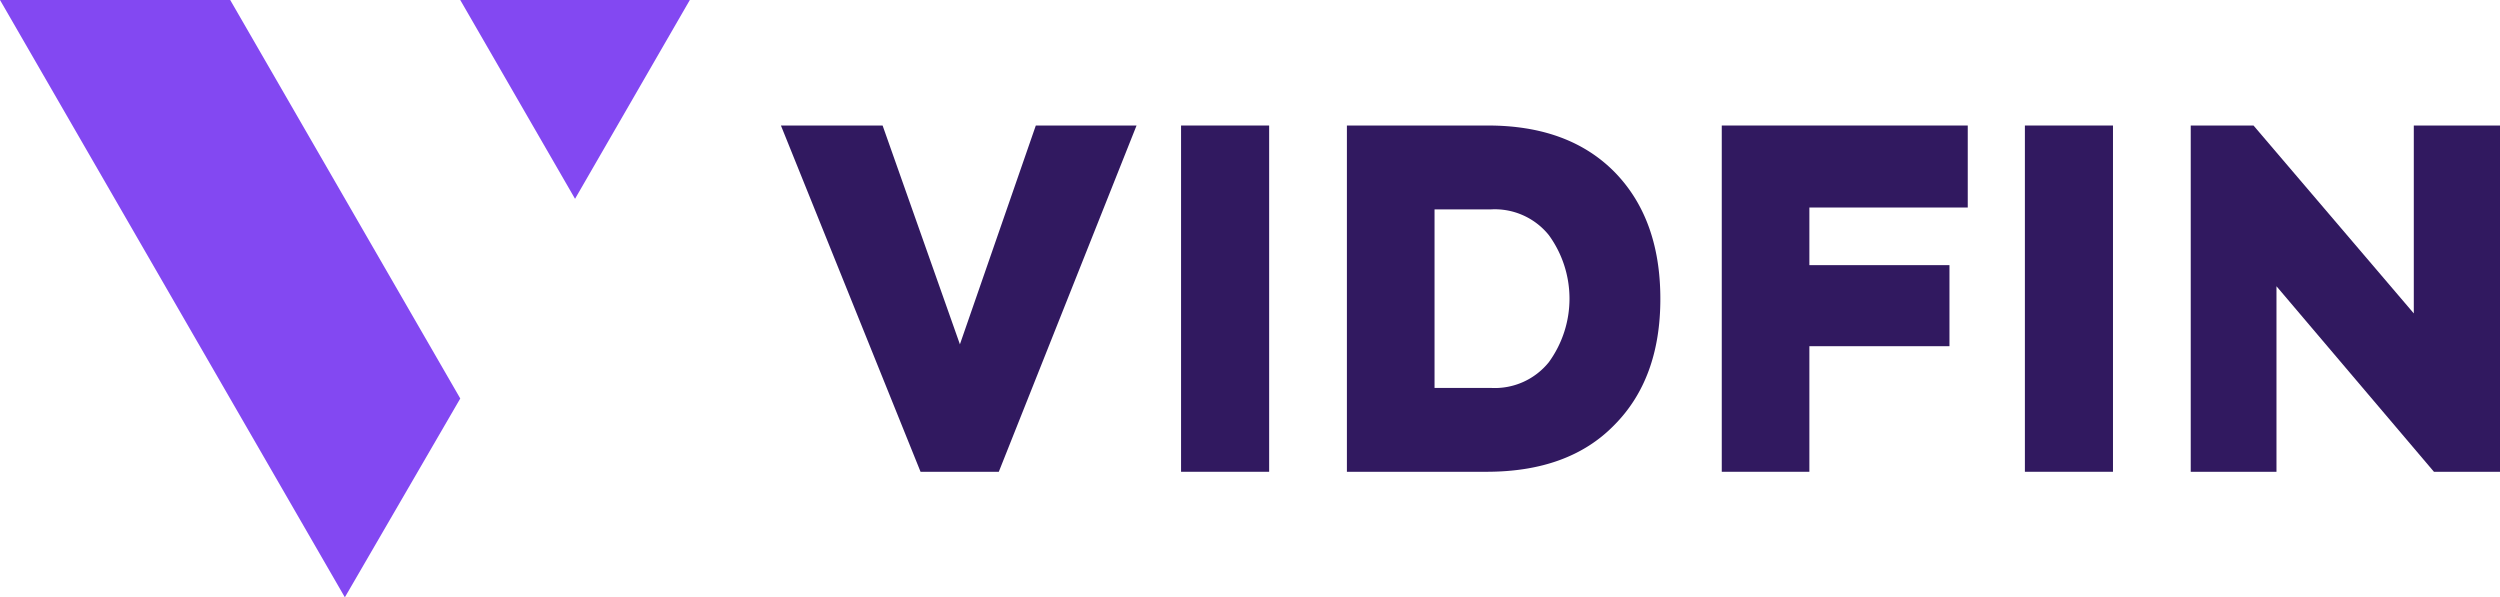
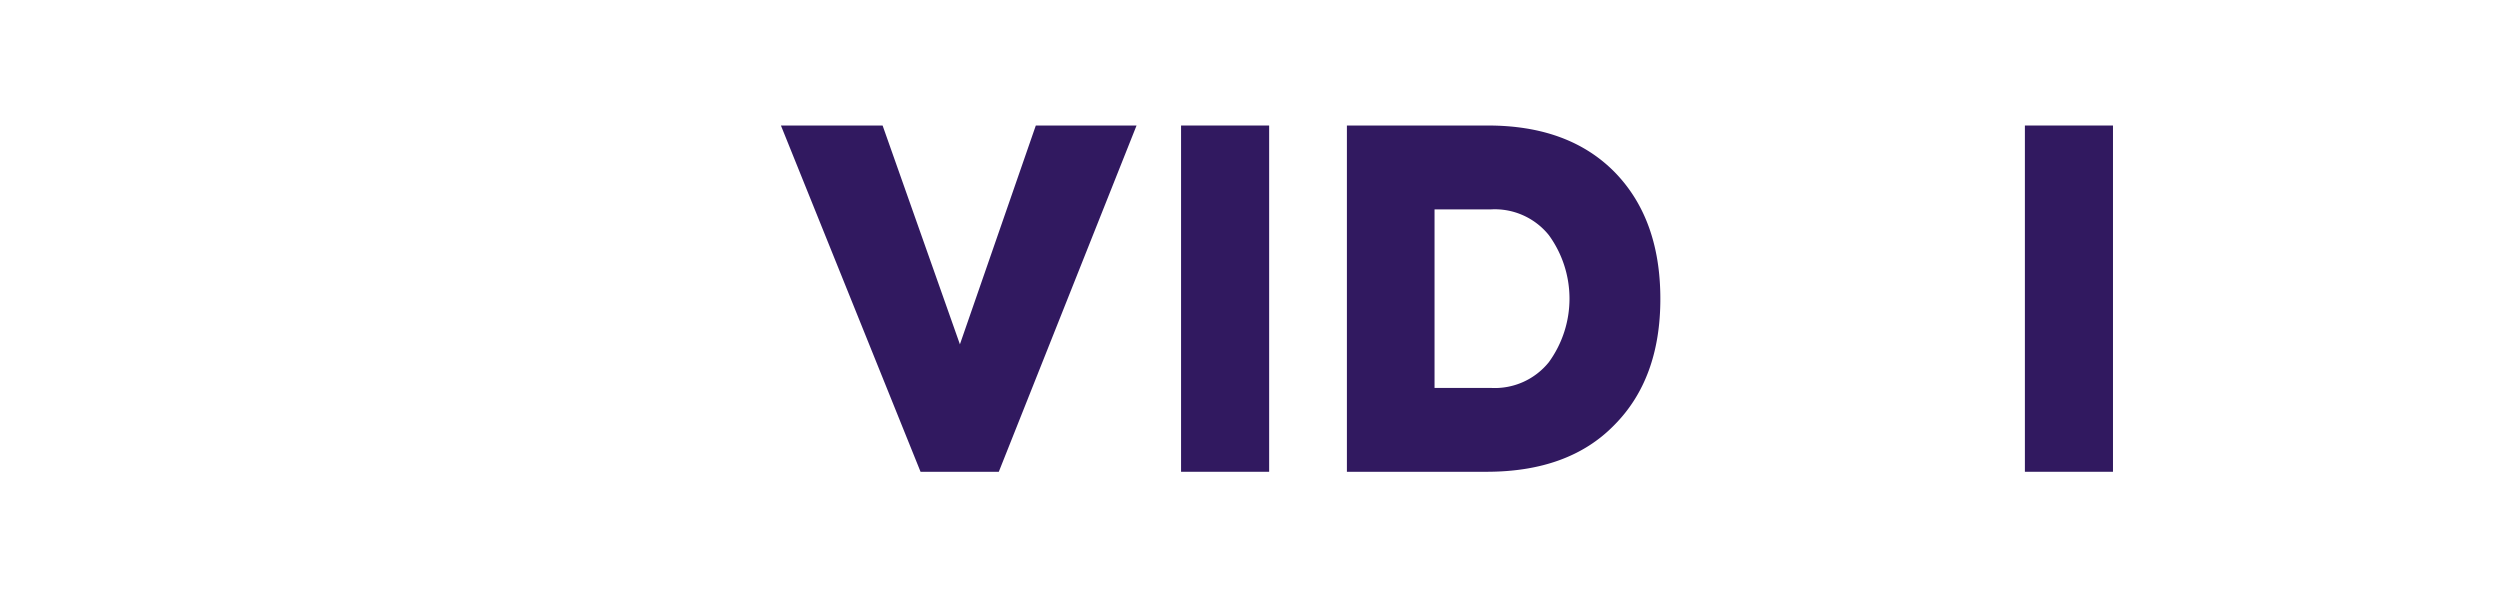
<svg xmlns="http://www.w3.org/2000/svg" width="220.681" height="52.725" viewBox="0 0 220.681 52.725">
  <g id="Group_863" data-name="Group 863" transform="translate(-169.151 -465.733)">
    <g id="Group_861" data-name="Group 861" transform="translate(169.151 465.733)">
      <g id="Group_860" data-name="Group 860" transform="translate(0 0)">
-         <path id="Path_1166" data-name="Path 1166" d="M293.74,483.282l10.132-17.549H283.608Z" transform="translate(-242.98 -465.732)" fill="#8348f2" />
-         <path id="Path_1167" data-name="Path 1167" d="M209.78,500.908l-20.309-35.176h-20.32l30.441,52.725Z" transform="translate(-169.151 -465.732)" fill="#8348f2" />
-       </g>
+         </g>
    </g>
    <g id="Group_862" data-name="Group 862" transform="translate(238.086 476.813)">
      <path id="Path_1168" data-name="Path 1168" d="M379.151,516.262l6.7-19.315h8.892l-12.16,30.565h-6.907l-12.325-30.565h8.975Z" transform="translate(-363.352 -496.947)" fill="#311960" />
      <path id="Path_1169" data-name="Path 1169" d="M462.855,527.512V496.947h7.776v30.565Z" transform="translate(-427.535 -496.947)" fill="#311960" />
      <path id="Path_1170" data-name="Path 1170" d="M516.427,527.512H504.1V496.947h12.449q7.113,0,11.167,4.095,4.053,4.137,4.053,11.208t-4.095,11.167Q523.665,527.511,516.427,527.512Zm-4.591-23.161v15.758H516.8a6.122,6.122,0,0,0,5.129-2.275,9.539,9.539,0,0,0,0-11.208,6.124,6.124,0,0,0-5.129-2.275Z" transform="translate(-454.141 -496.947)" fill="#311960" />
-       <path id="Path_1171" data-name="Path 1171" d="M605.049,527.512h-7.734V496.947h21.714v7.238H605.049v5.087h12.366v7.155H605.049Z" transform="translate(-514.266 -496.947)" fill="#311960" />
      <path id="Path_1172" data-name="Path 1172" d="M672.7,527.512V496.947h7.776v30.565Z" transform="translate(-562.893 -496.947)" fill="#311960" />
-       <path id="Path_1173" data-name="Path 1173" d="M733.635,513.532V496.947h7.61v30.565h-5.832l-13.9-16.378v16.378h-7.569V496.947h5.542Z" transform="translate(-589.498 -496.947)" fill="#311960" />
    </g>
  </g>
</svg>